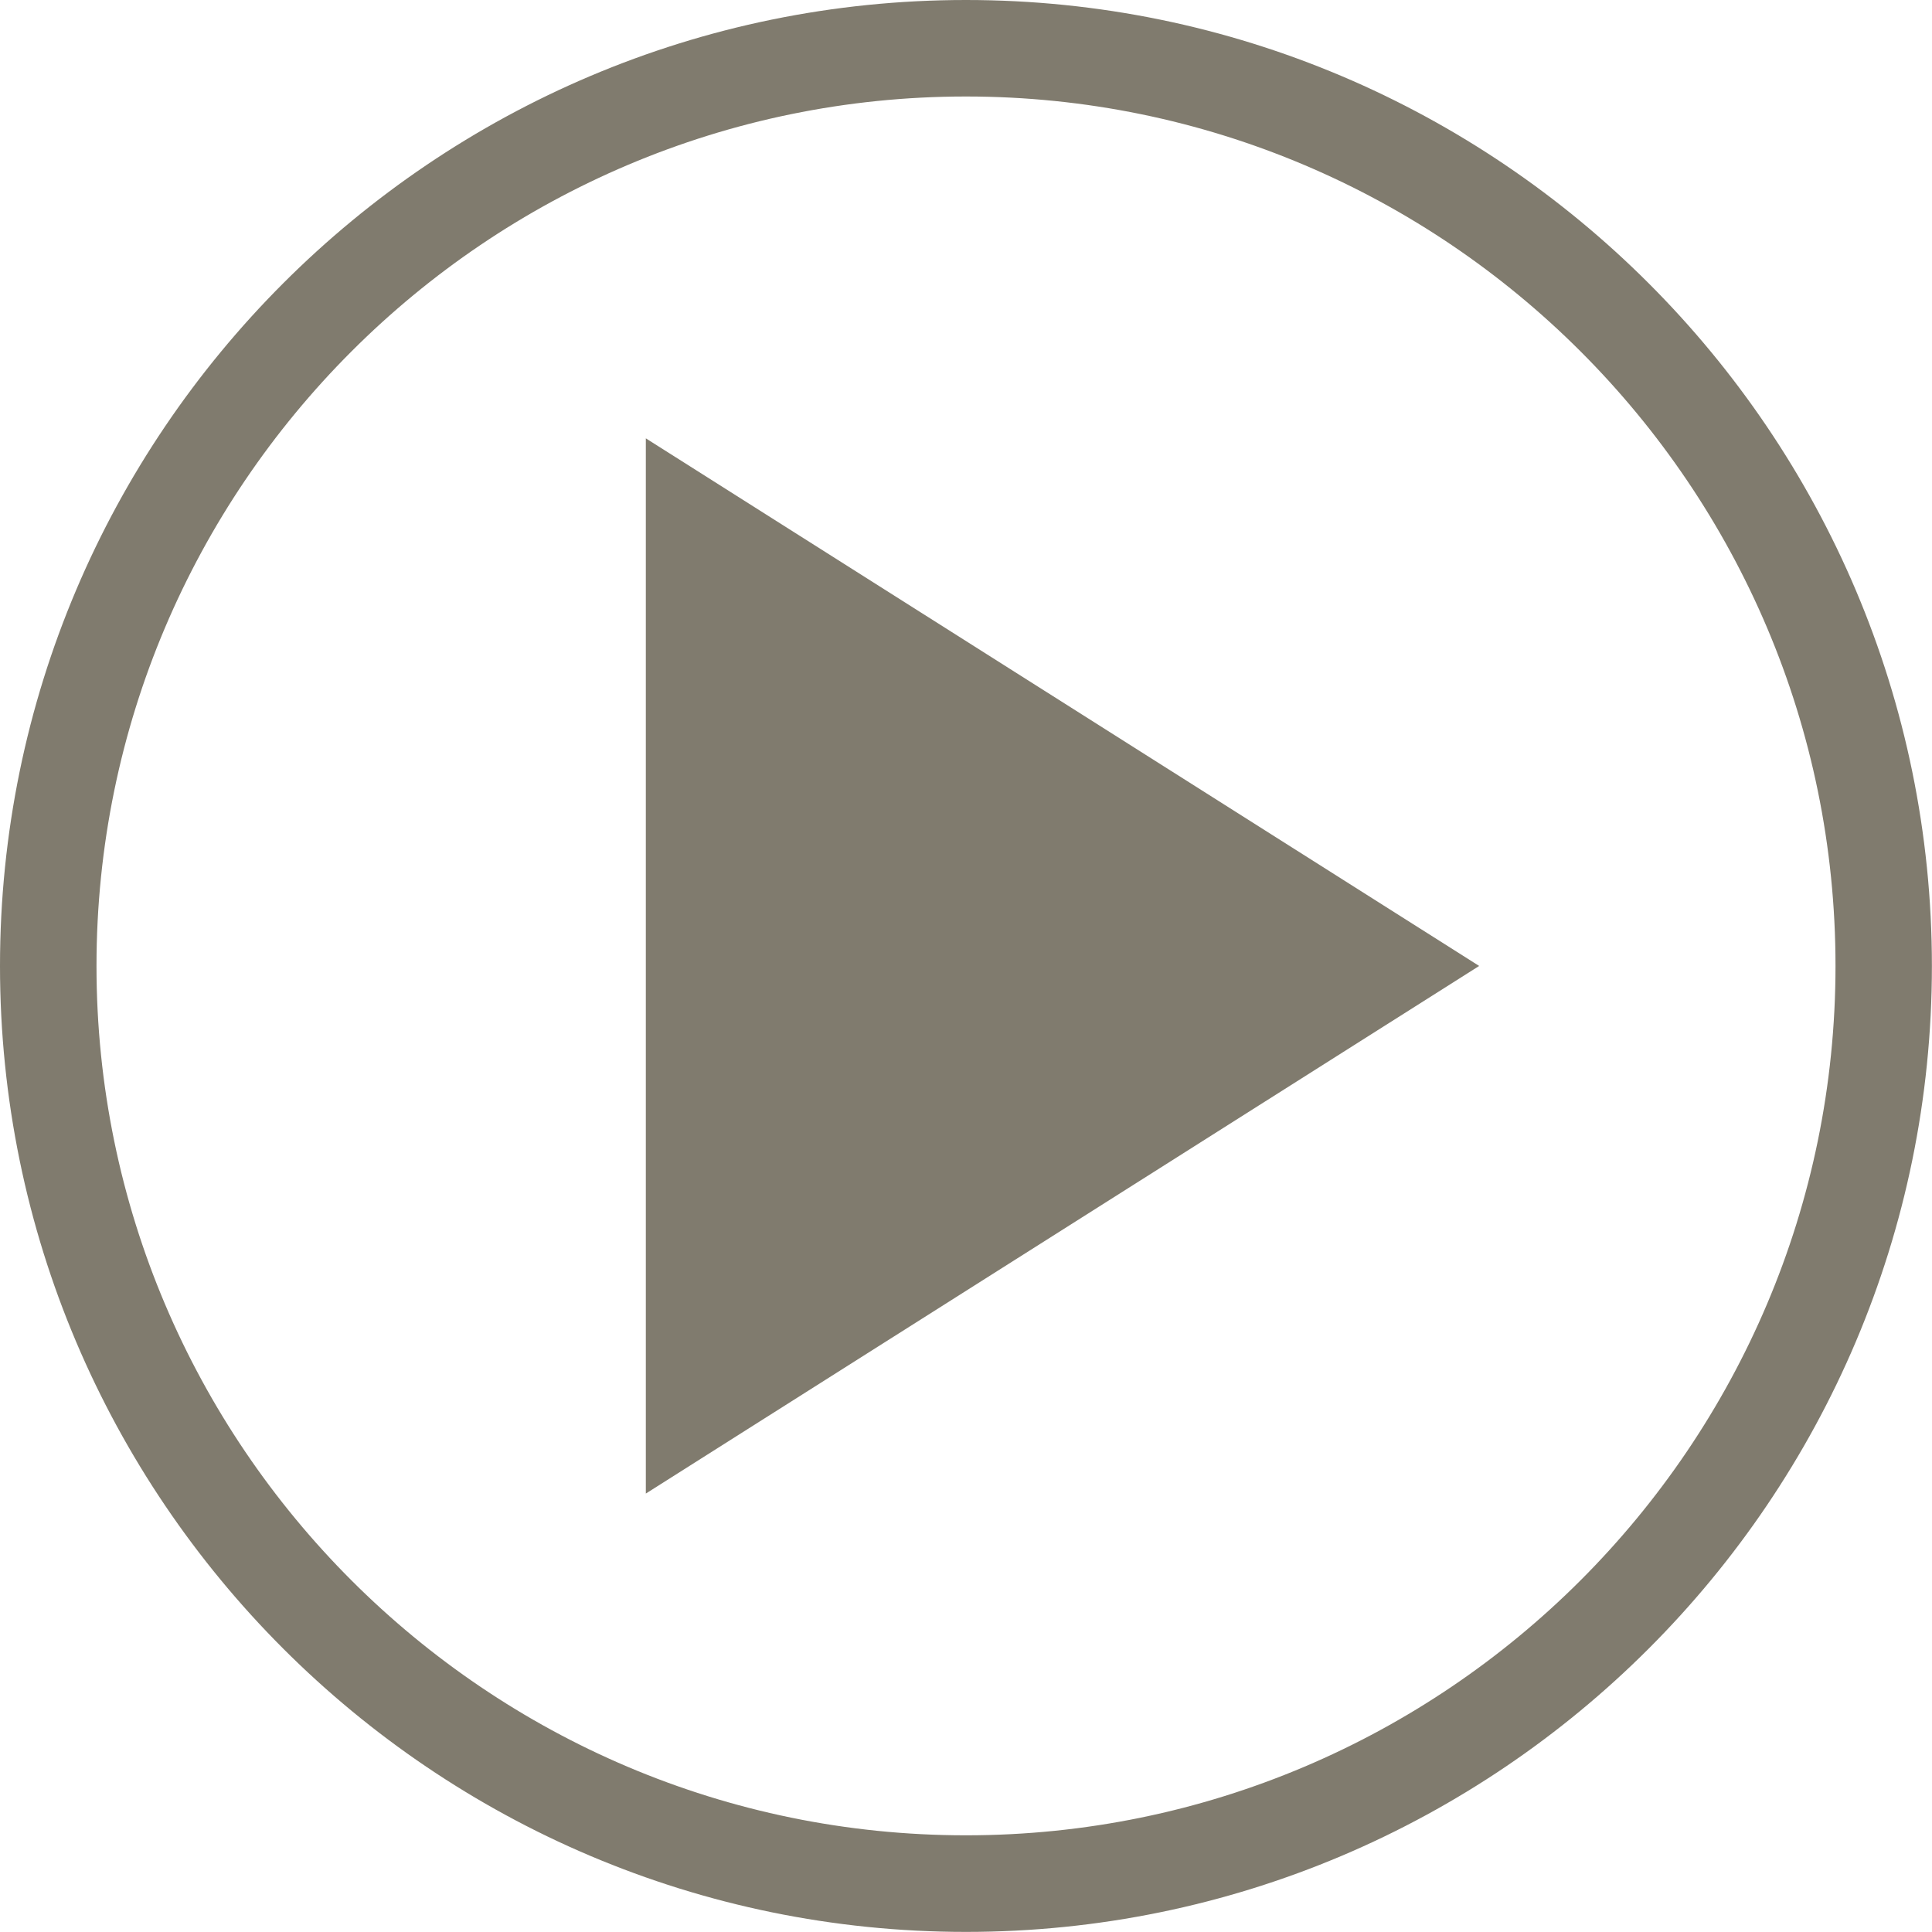
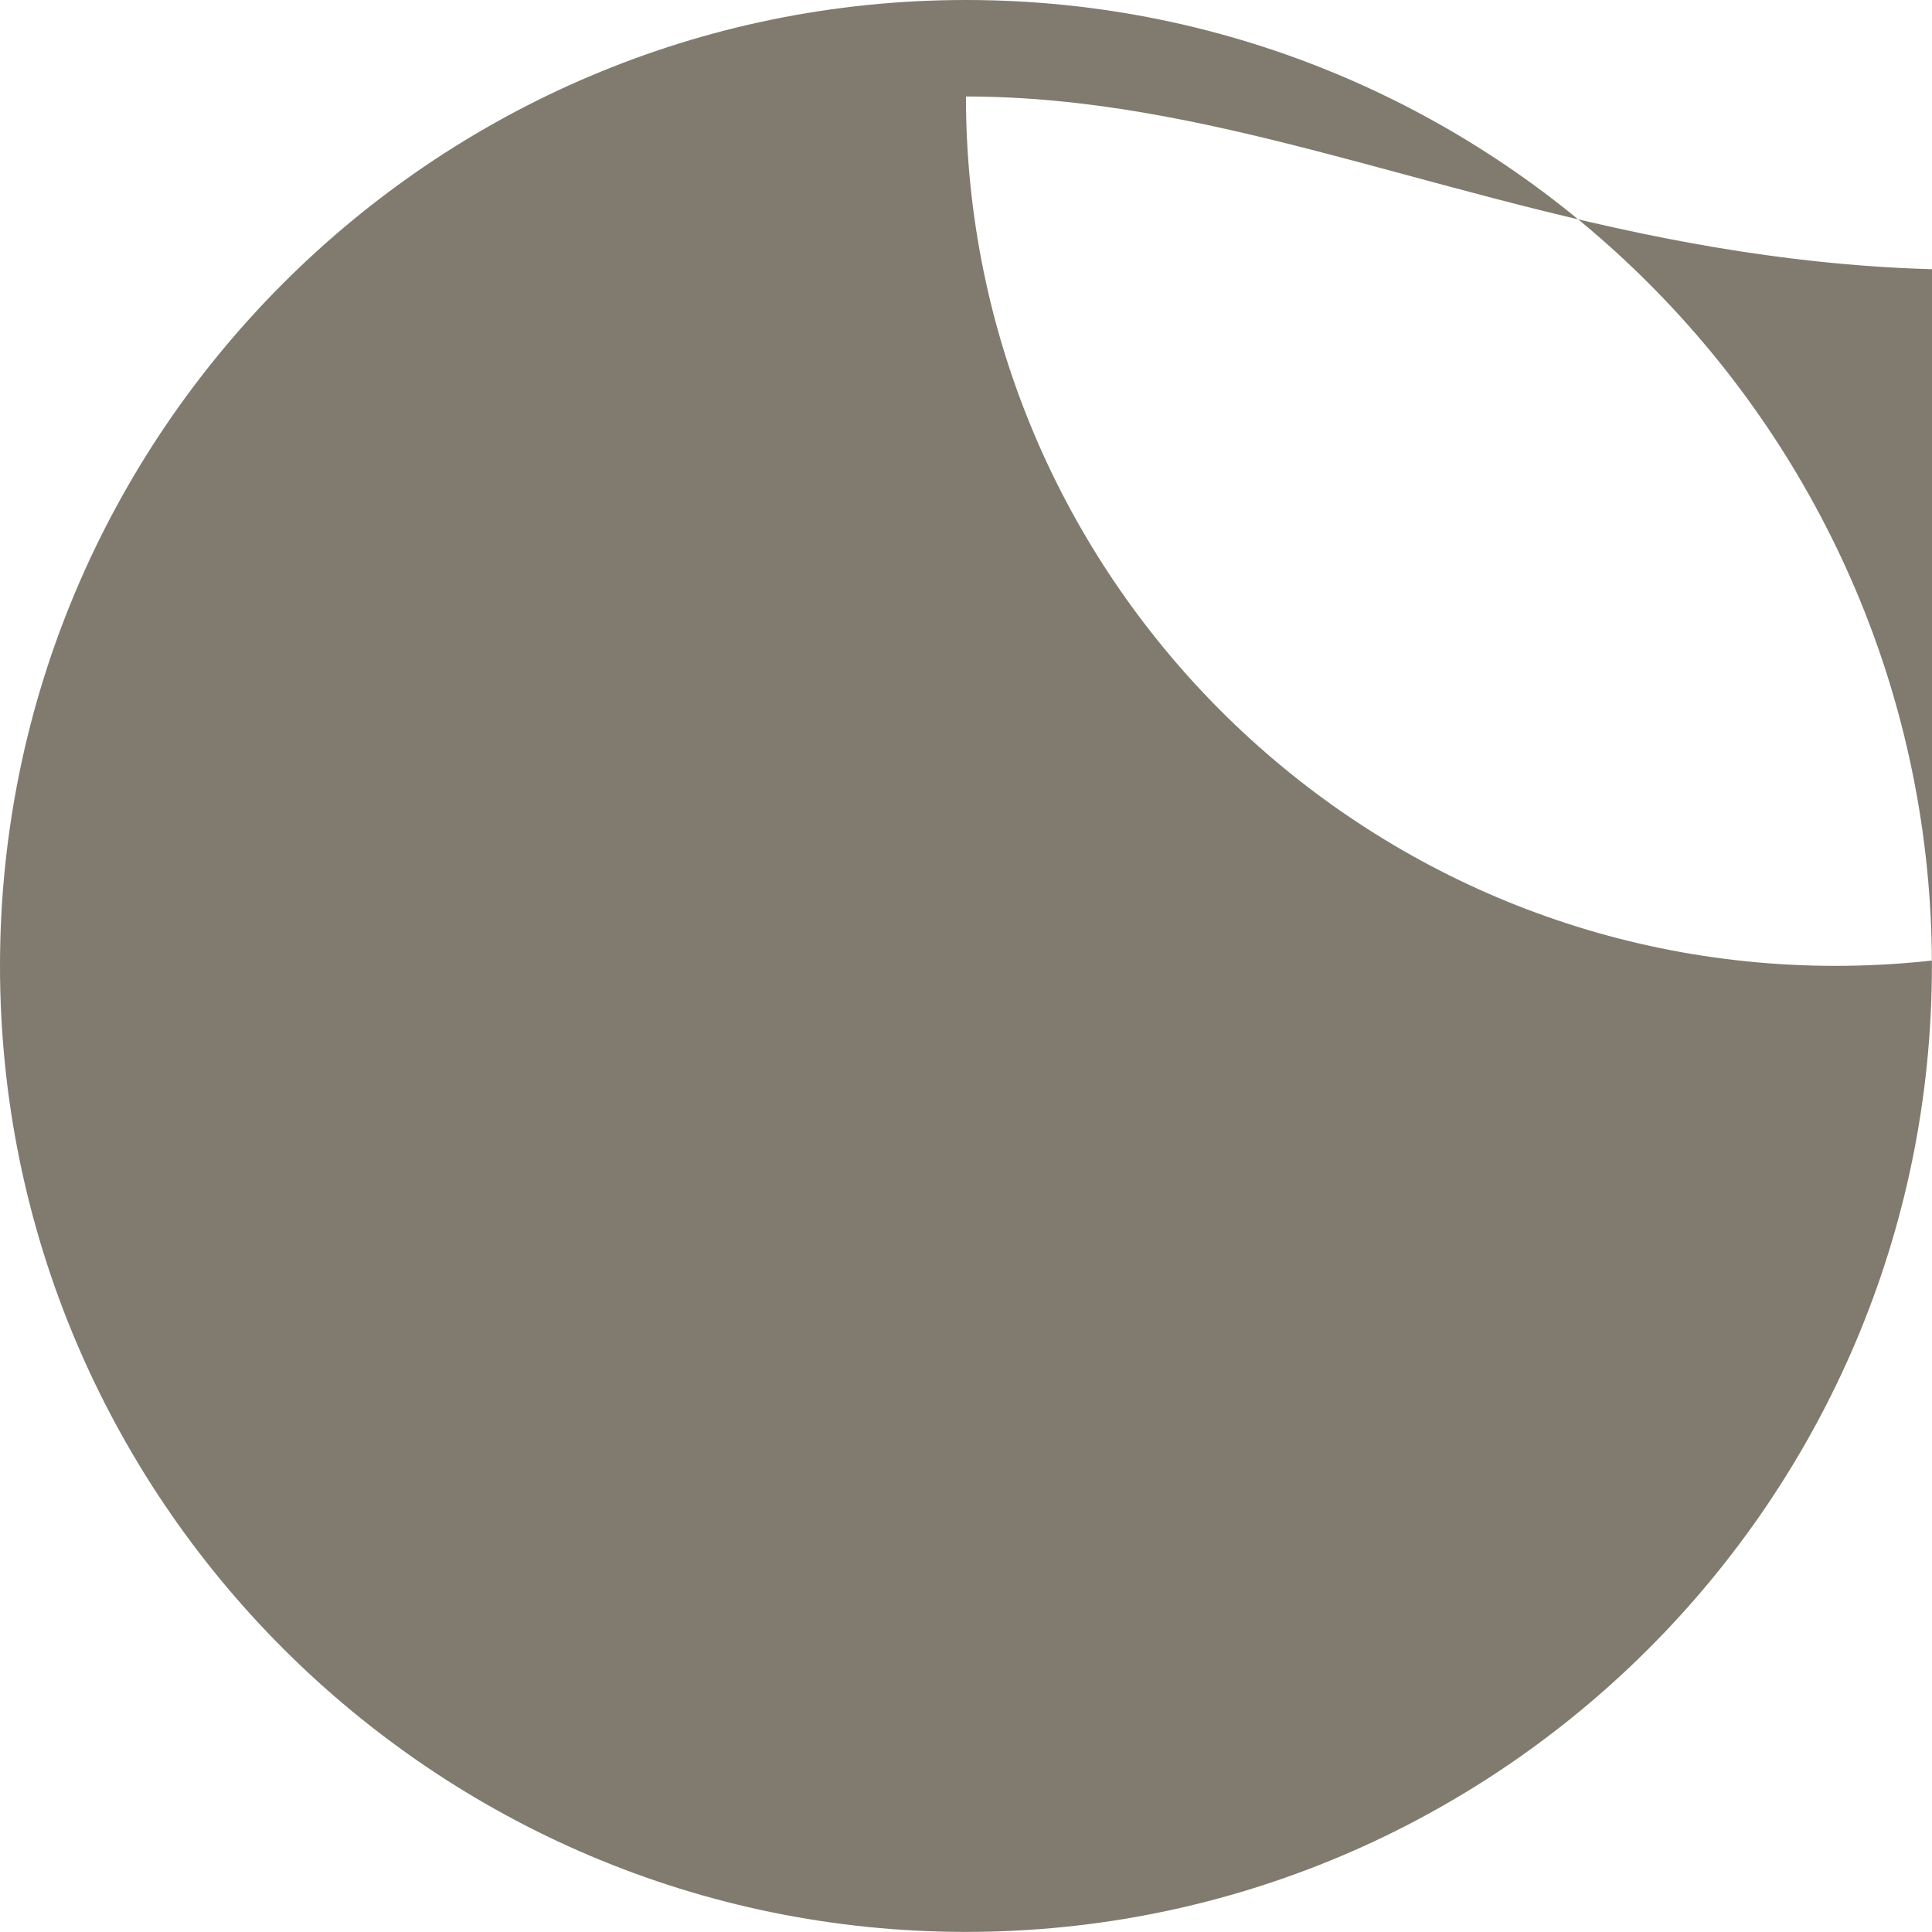
<svg xmlns="http://www.w3.org/2000/svg" version="1.1" id="Layer_1" x="0px" y="0px" width="20.001px" height="20px" viewBox="0 0 20.001 20" enable-background="new 0 0 20.001 20" xml:space="preserve">
  <g>
-     <polygon fill="#807B6E" points="6.686,15.462 6.686,4.538 15.313,10  " />
    <g>
-       <path fill="#807B6E" d="M10,20C4.486,20,0,15.514,0,10S4.486,0,10,0c5.513,0,10,4.486,10,10S15.514,20,10,20z M10,0.999    c-4.963,0-9.001,4.038-9.001,9.001c0,4.962,4.038,9,9.001,9c4.964,0,9.002-4.038,9.002-9C19.003,5.037,14.965,0.999,10,0.999z" />
+       <path fill="#807B6E" d="M10,20C4.486,20,0,15.514,0,10S4.486,0,10,0c5.513,0,10,4.486,10,10S15.514,20,10,20z M10,0.999    c0,4.962,4.038,9,9.001,9c4.964,0,9.002-4.038,9.002-9C19.003,5.037,14.965,0.999,10,0.999z" />
    </g>
  </g>
</svg>